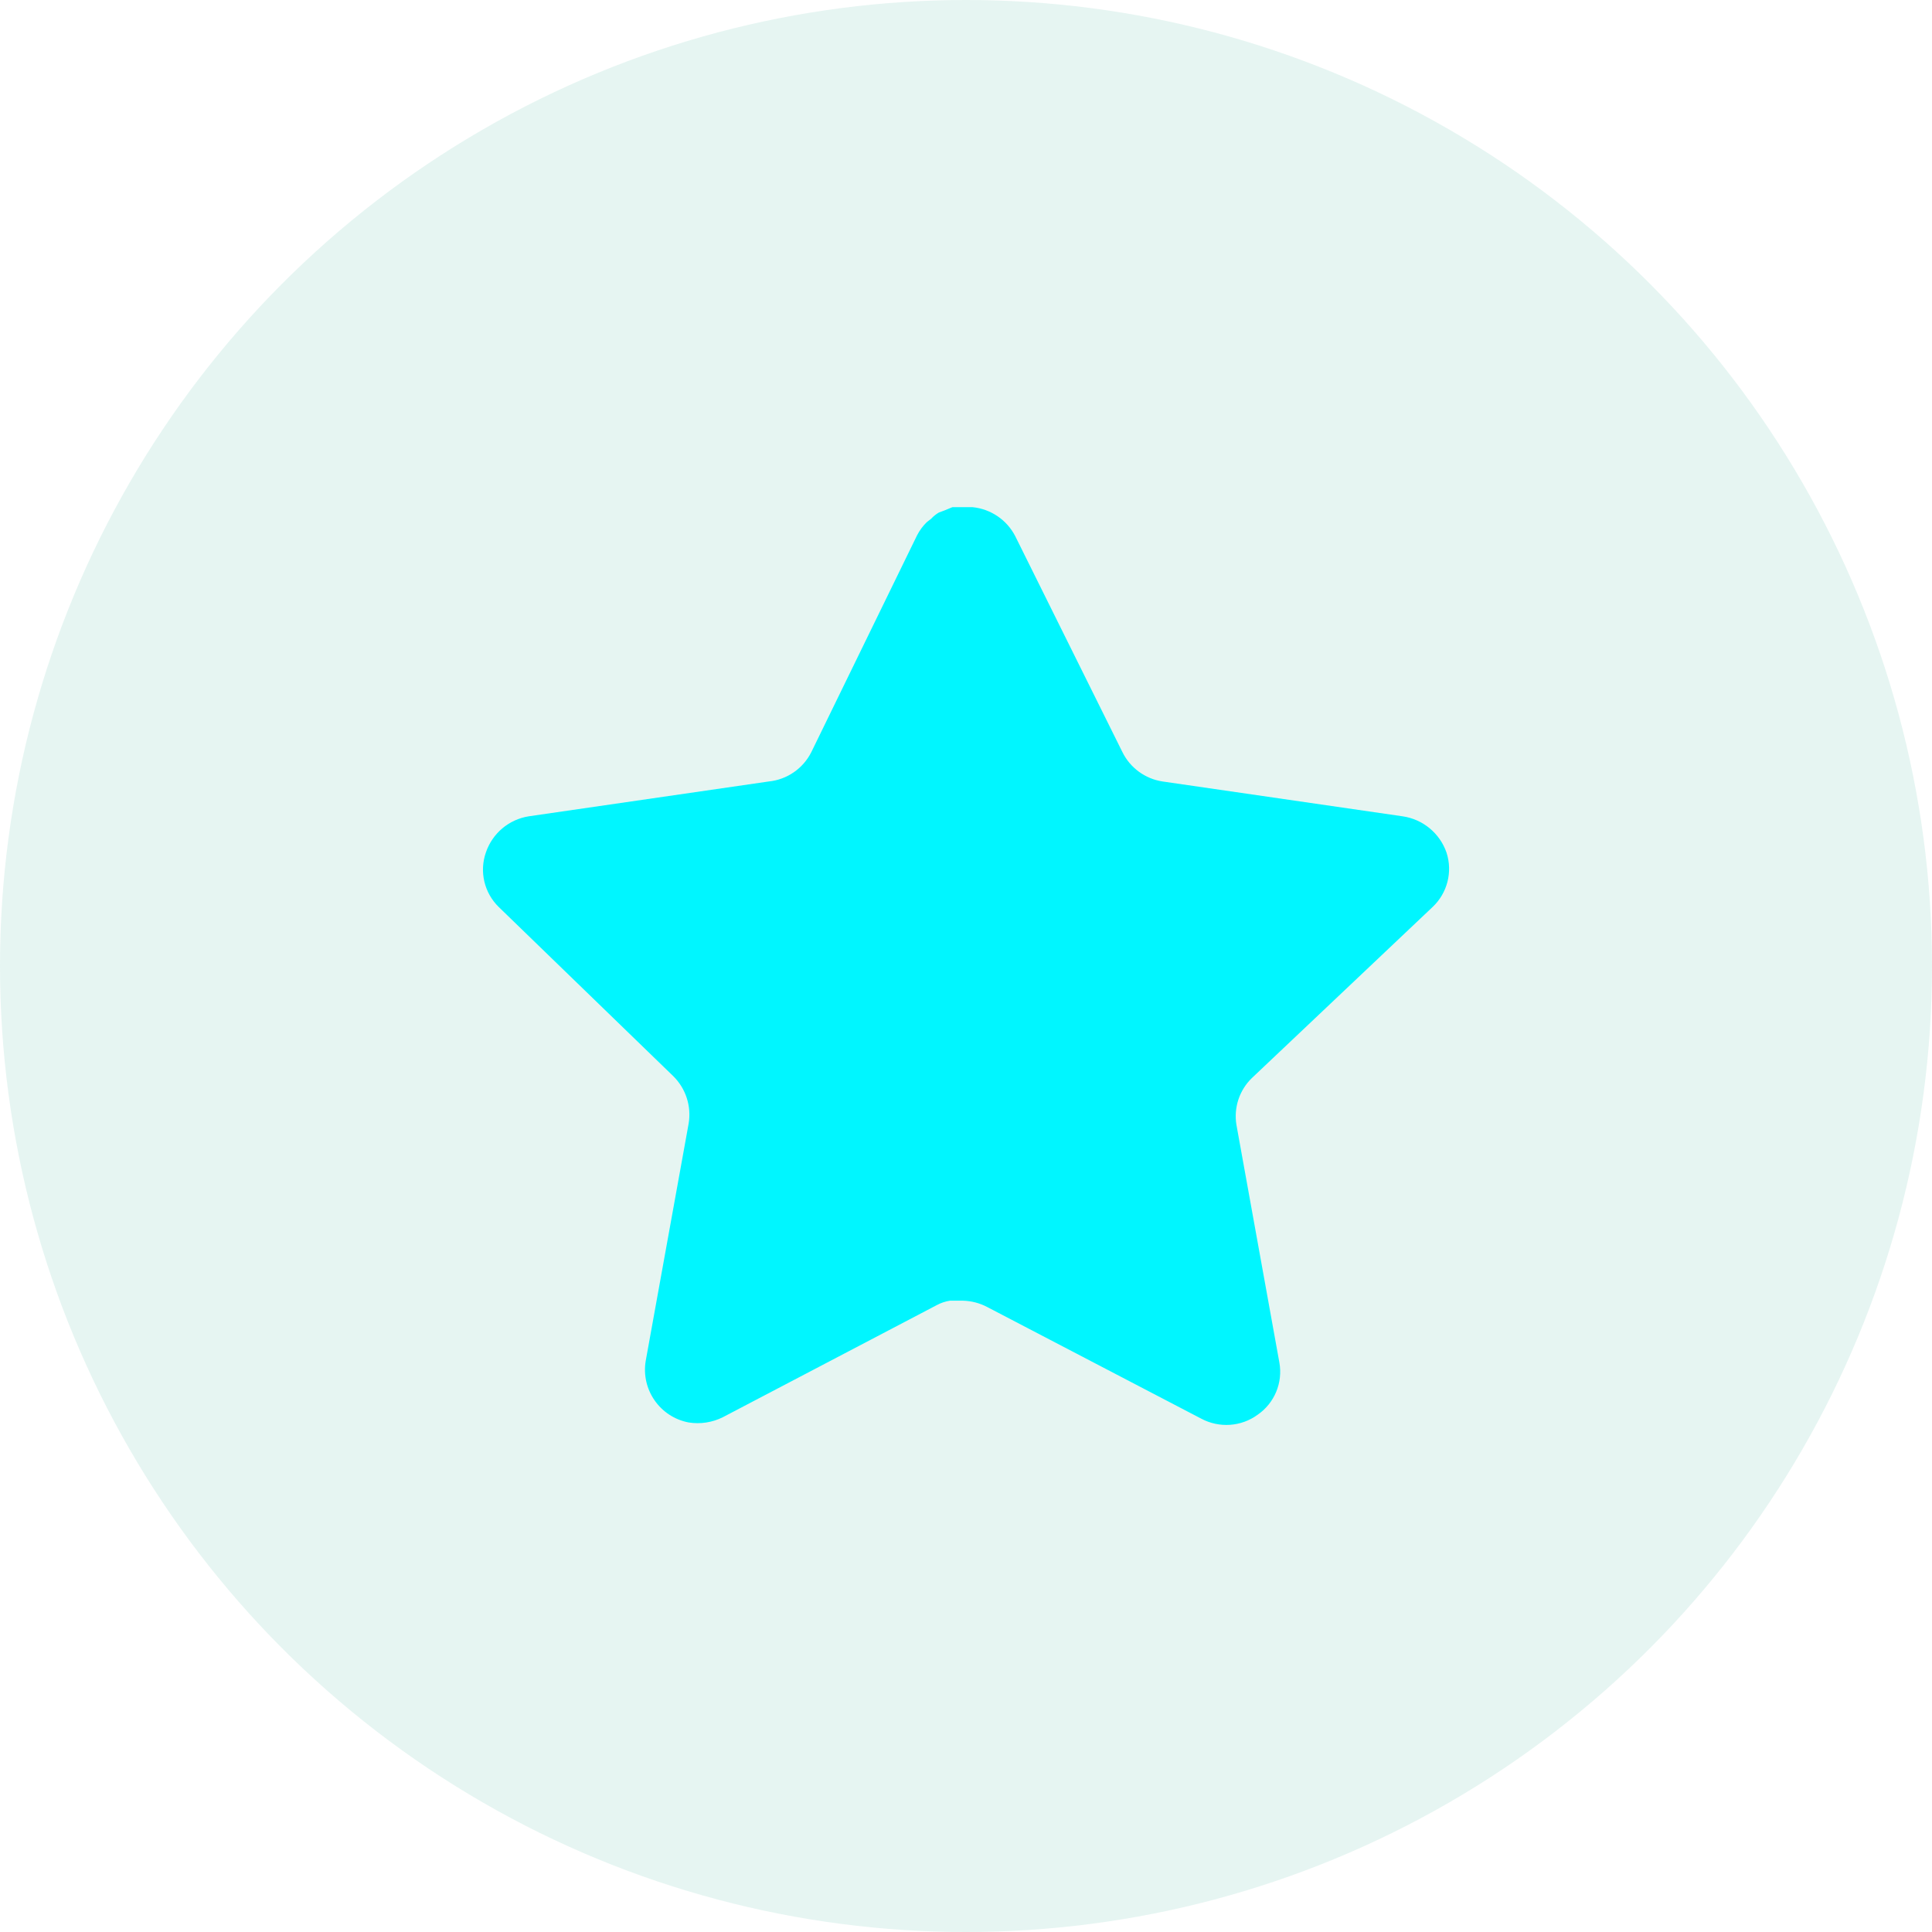
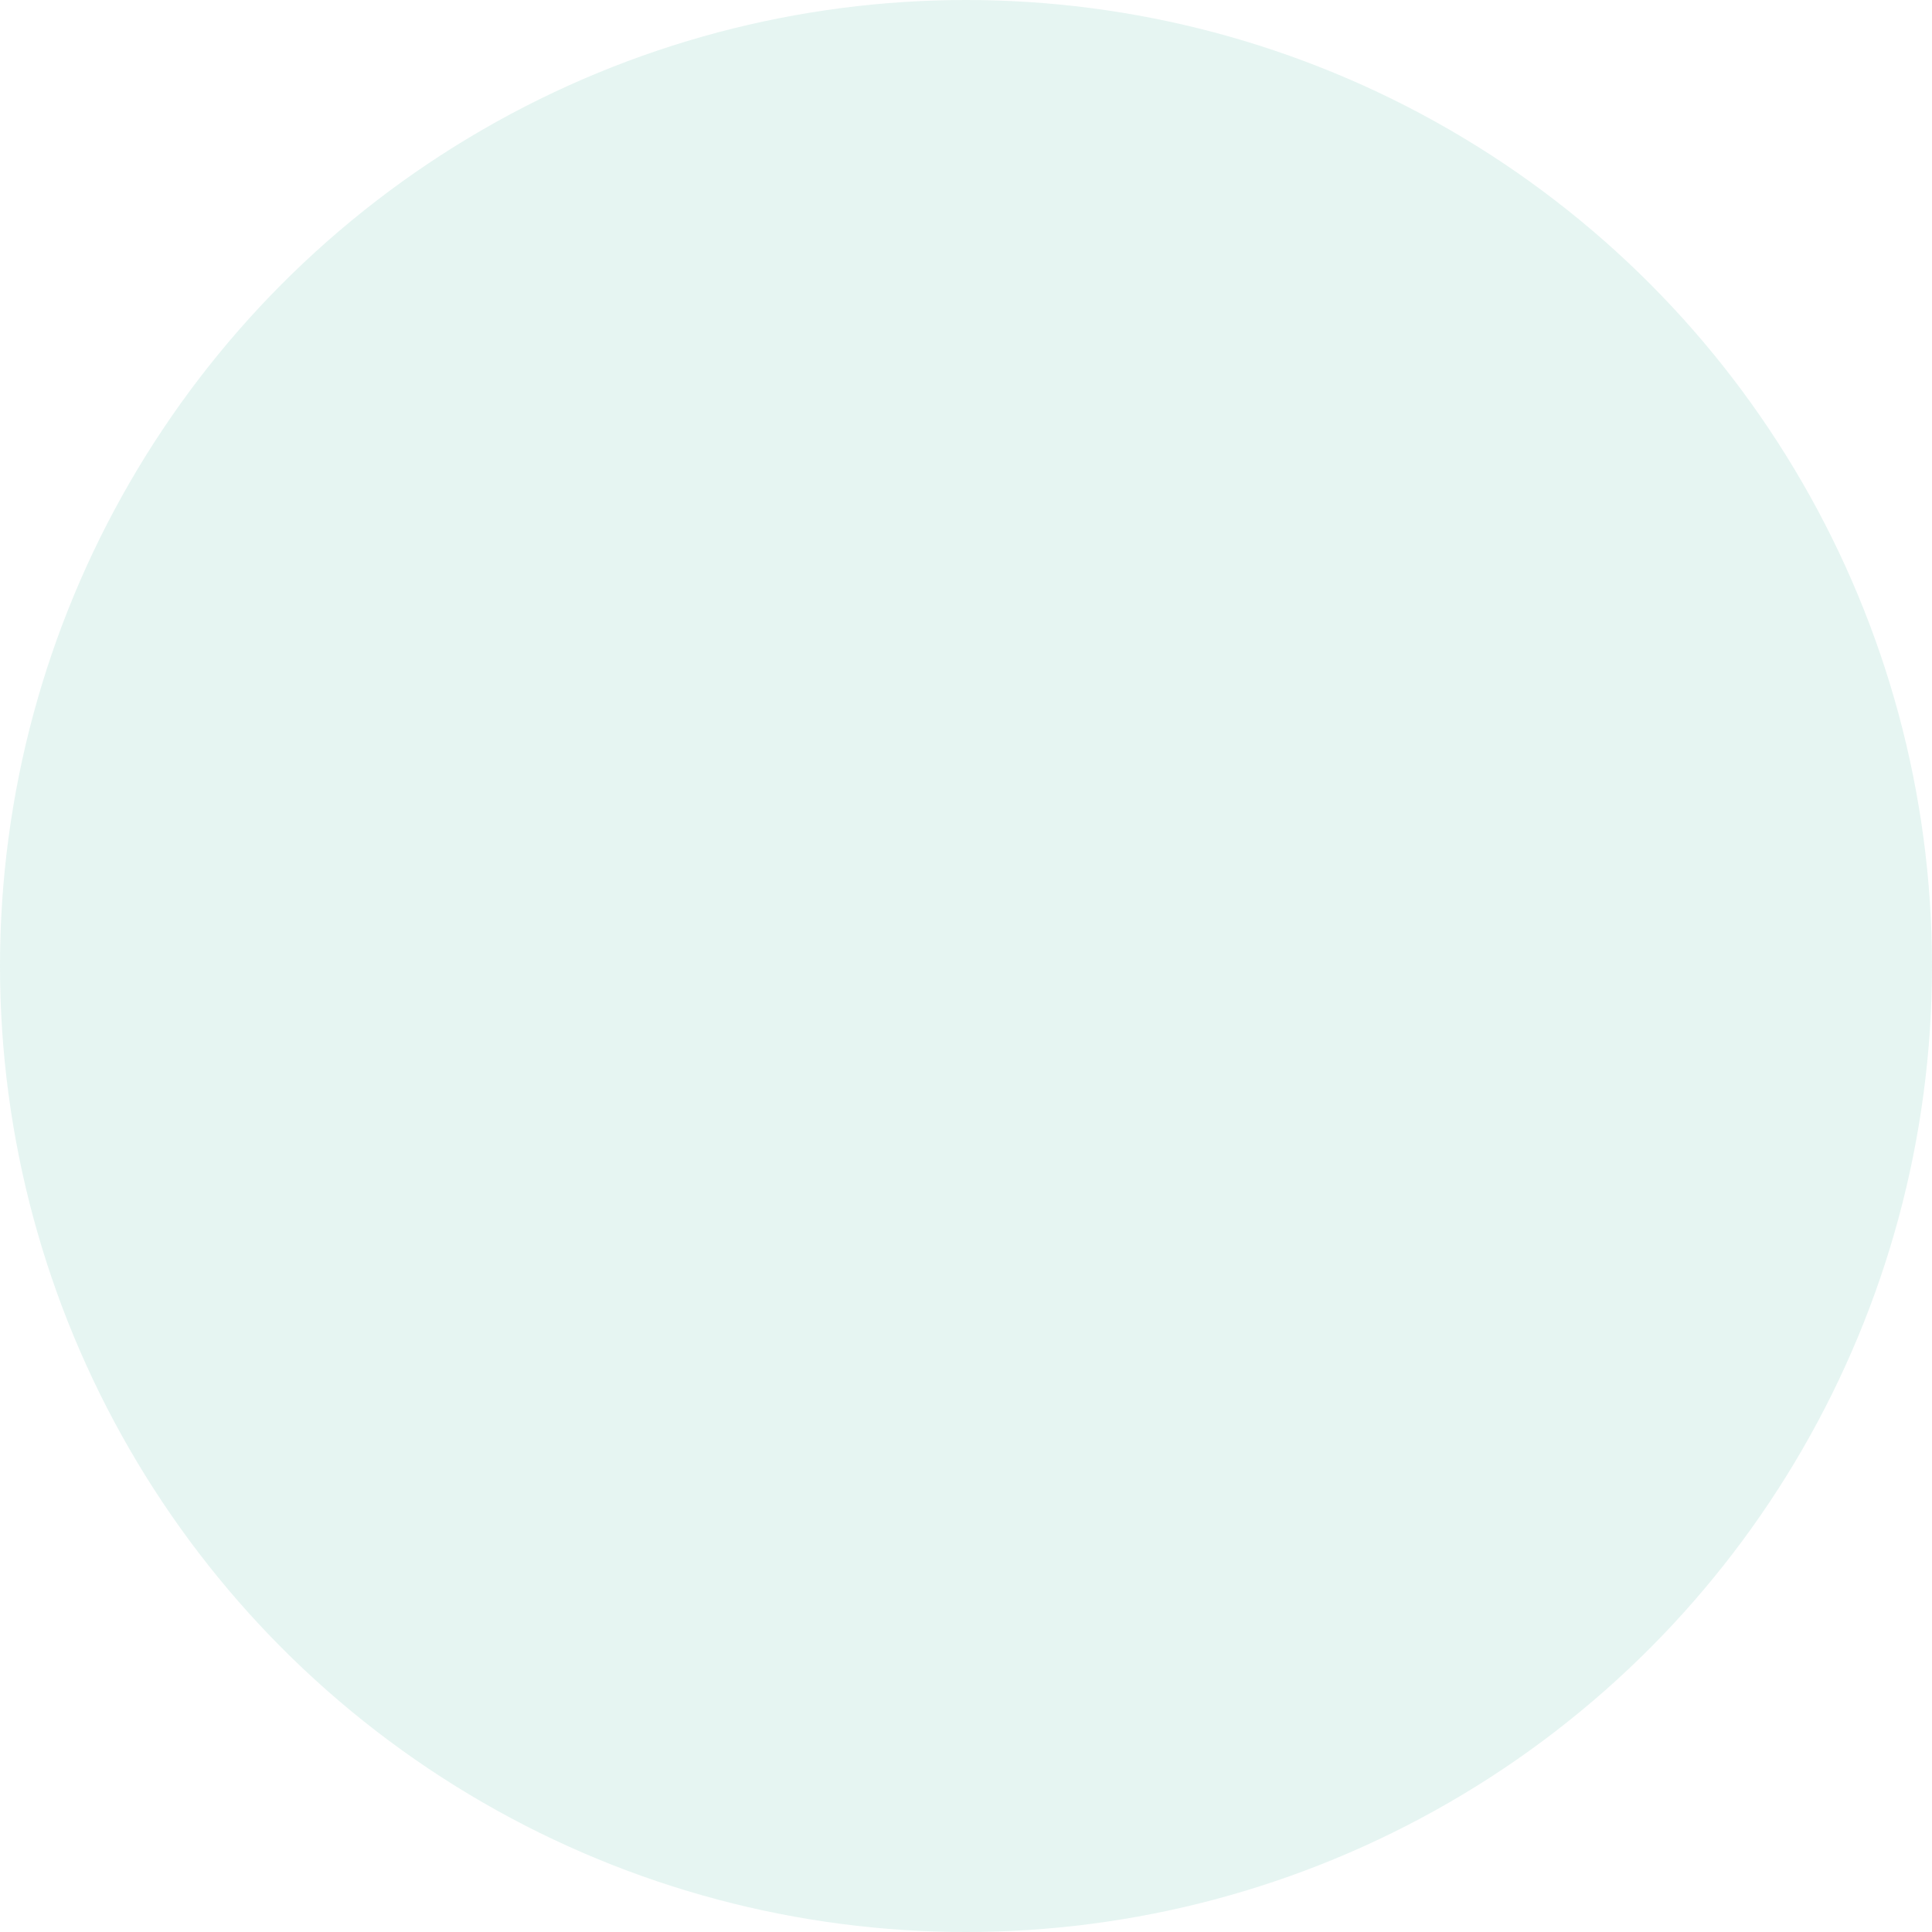
<svg xmlns="http://www.w3.org/2000/svg" width="64" height="64" viewBox="0 0 64 64" fill="none">
  <circle cx="32" cy="32" r="32" fill="#09977C" fill-opacity="0.1" />
-   <path d="M41.469 35.713C41.055 36.114 40.864 36.695 40.959 37.265L42.381 45.137C42.501 45.804 42.22 46.479 41.661 46.865C41.114 47.265 40.386 47.313 39.789 46.993L32.703 43.297C32.456 43.166 32.183 43.095 31.903 43.087H31.469C31.319 43.11 31.172 43.158 31.037 43.231L23.949 46.945C23.599 47.121 23.202 47.183 22.813 47.121C21.866 46.942 21.234 46.039 21.389 45.087L22.813 37.215C22.908 36.641 22.717 36.057 22.303 35.649L16.525 30.049C16.042 29.58 15.874 28.876 16.095 28.241C16.309 27.607 16.856 27.145 17.517 27.041L25.469 25.887C26.074 25.825 26.605 25.457 26.877 24.913L30.381 17.729C30.464 17.569 30.572 17.422 30.701 17.297L30.845 17.185C30.92 17.102 31.007 17.033 31.103 16.977L31.277 16.913L31.549 16.801H32.223C32.824 16.863 33.354 17.223 33.631 17.761L37.181 24.913C37.437 25.436 37.935 25.799 38.509 25.887L46.461 27.041C47.133 27.137 47.695 27.601 47.917 28.241C48.127 28.882 47.946 29.586 47.453 30.049L41.469 35.713Z" fill="#00F6FF" />
</svg>